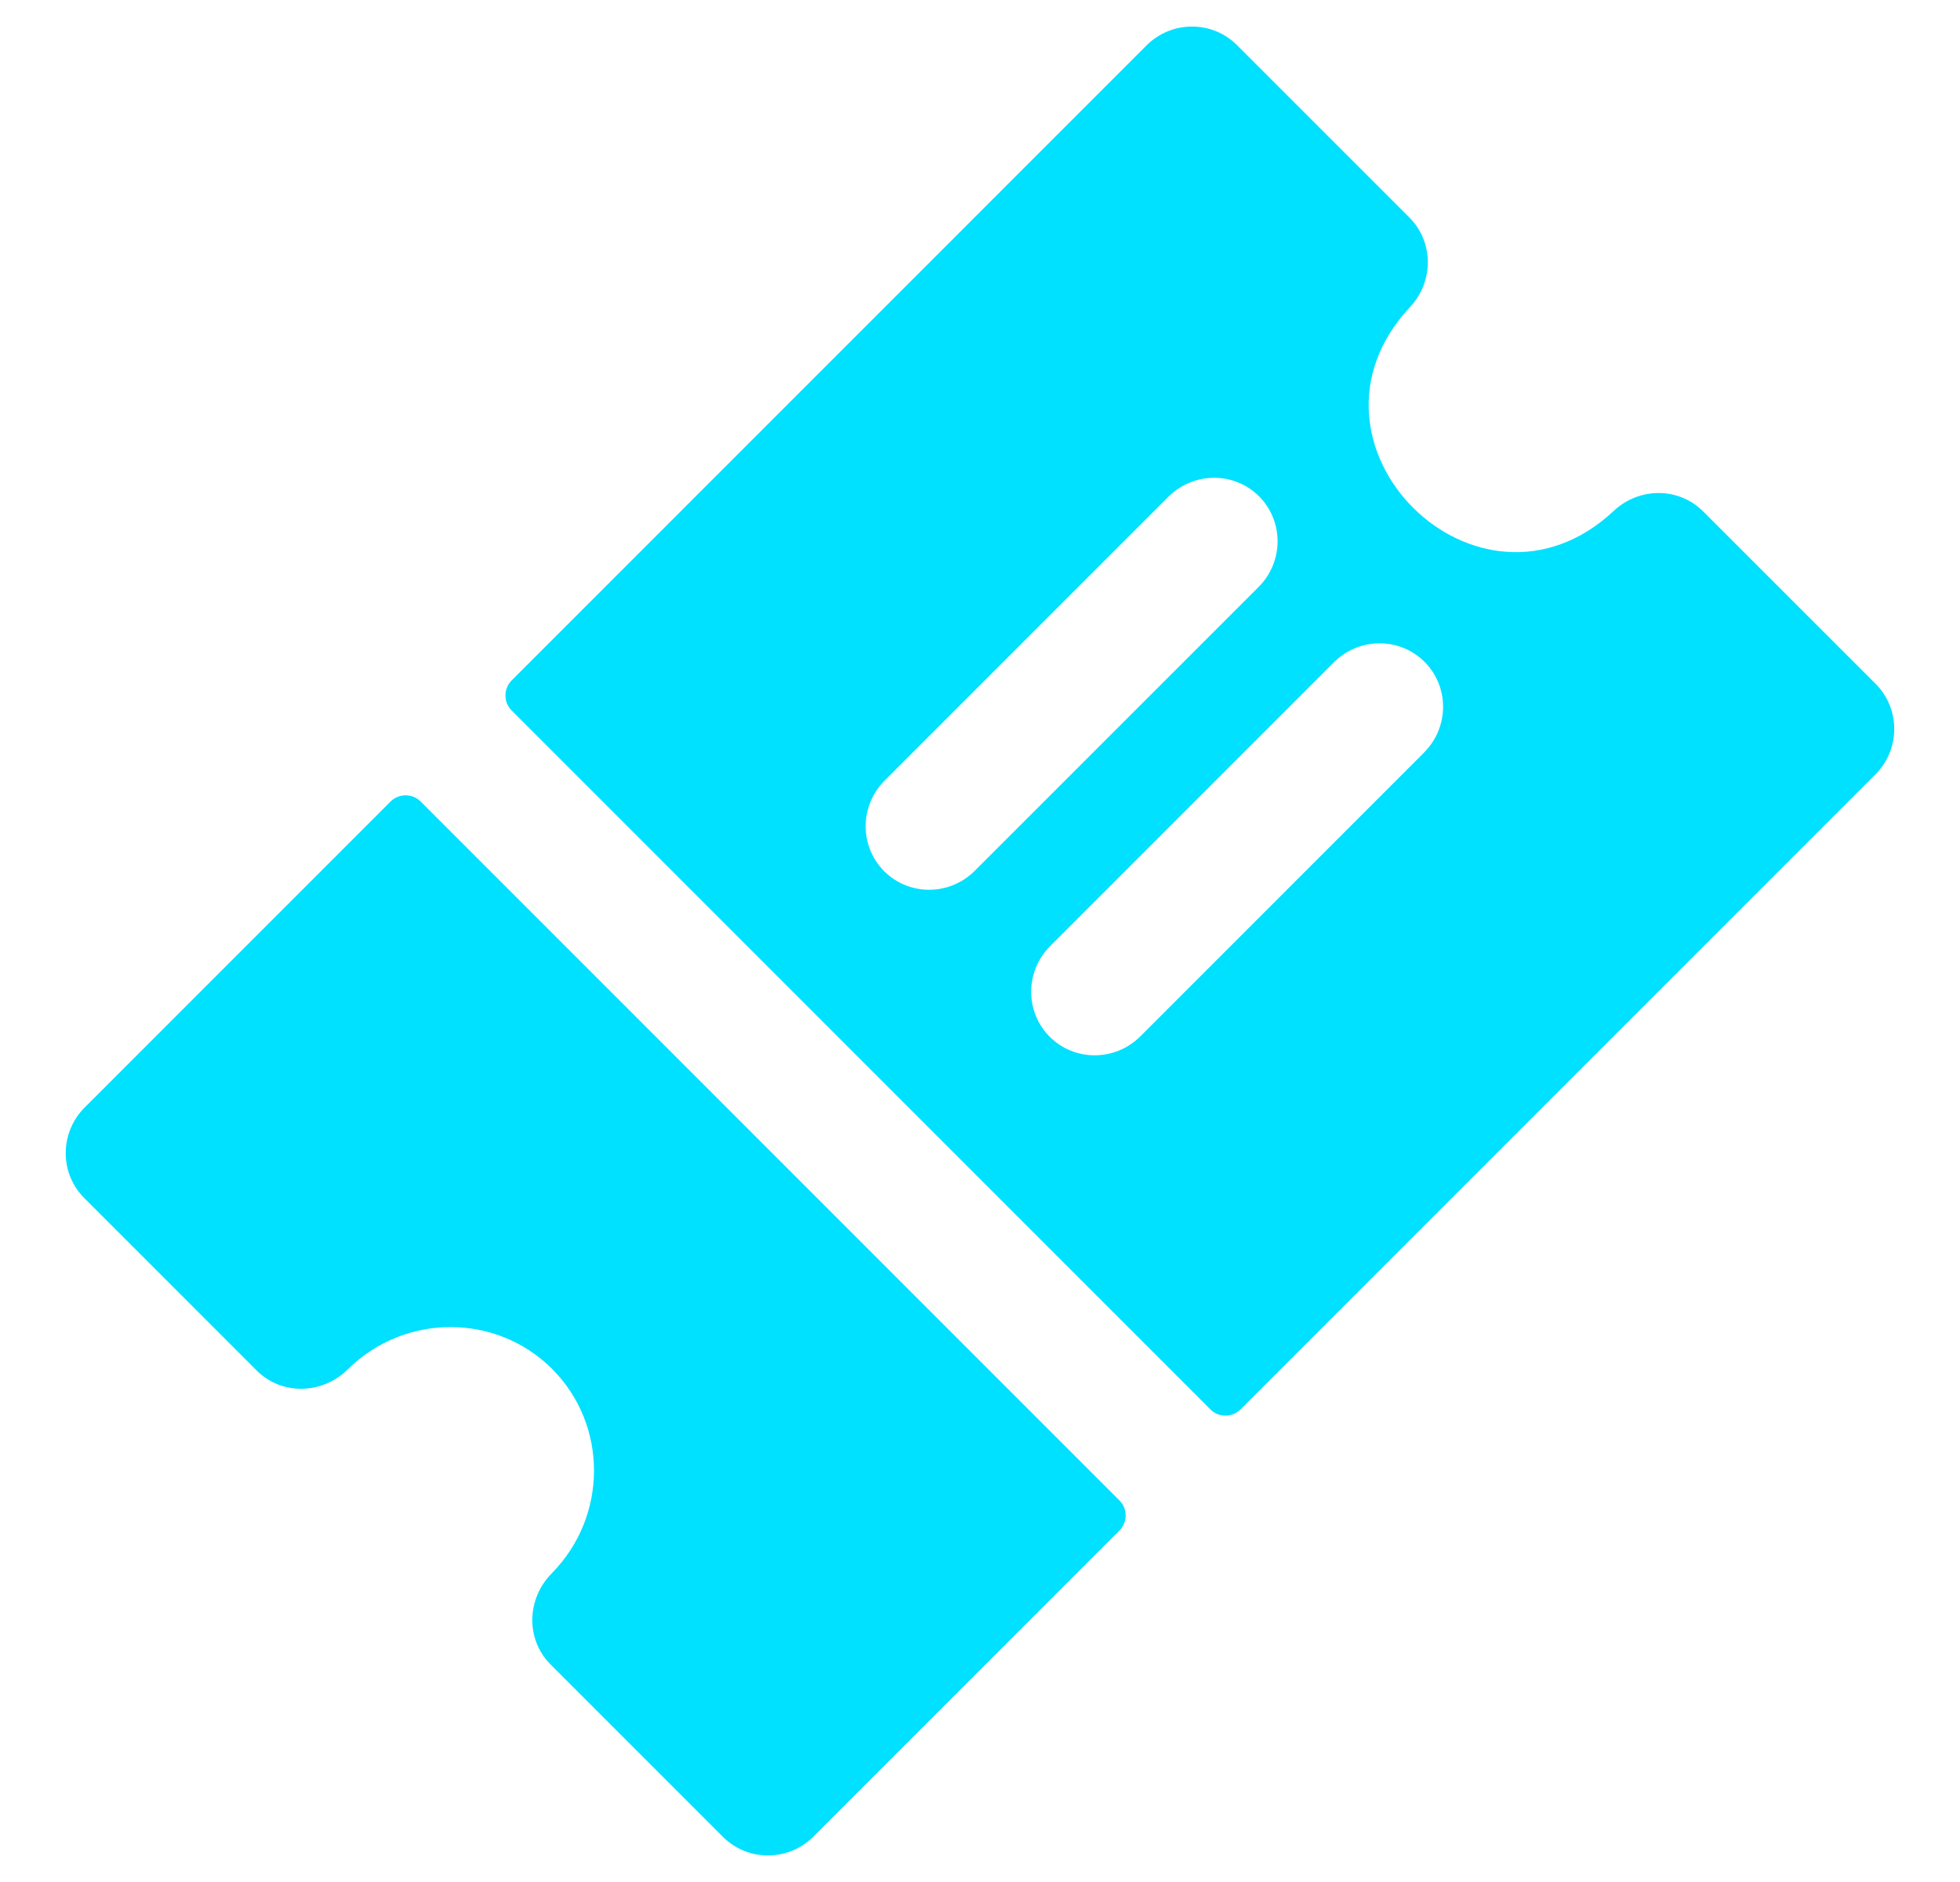
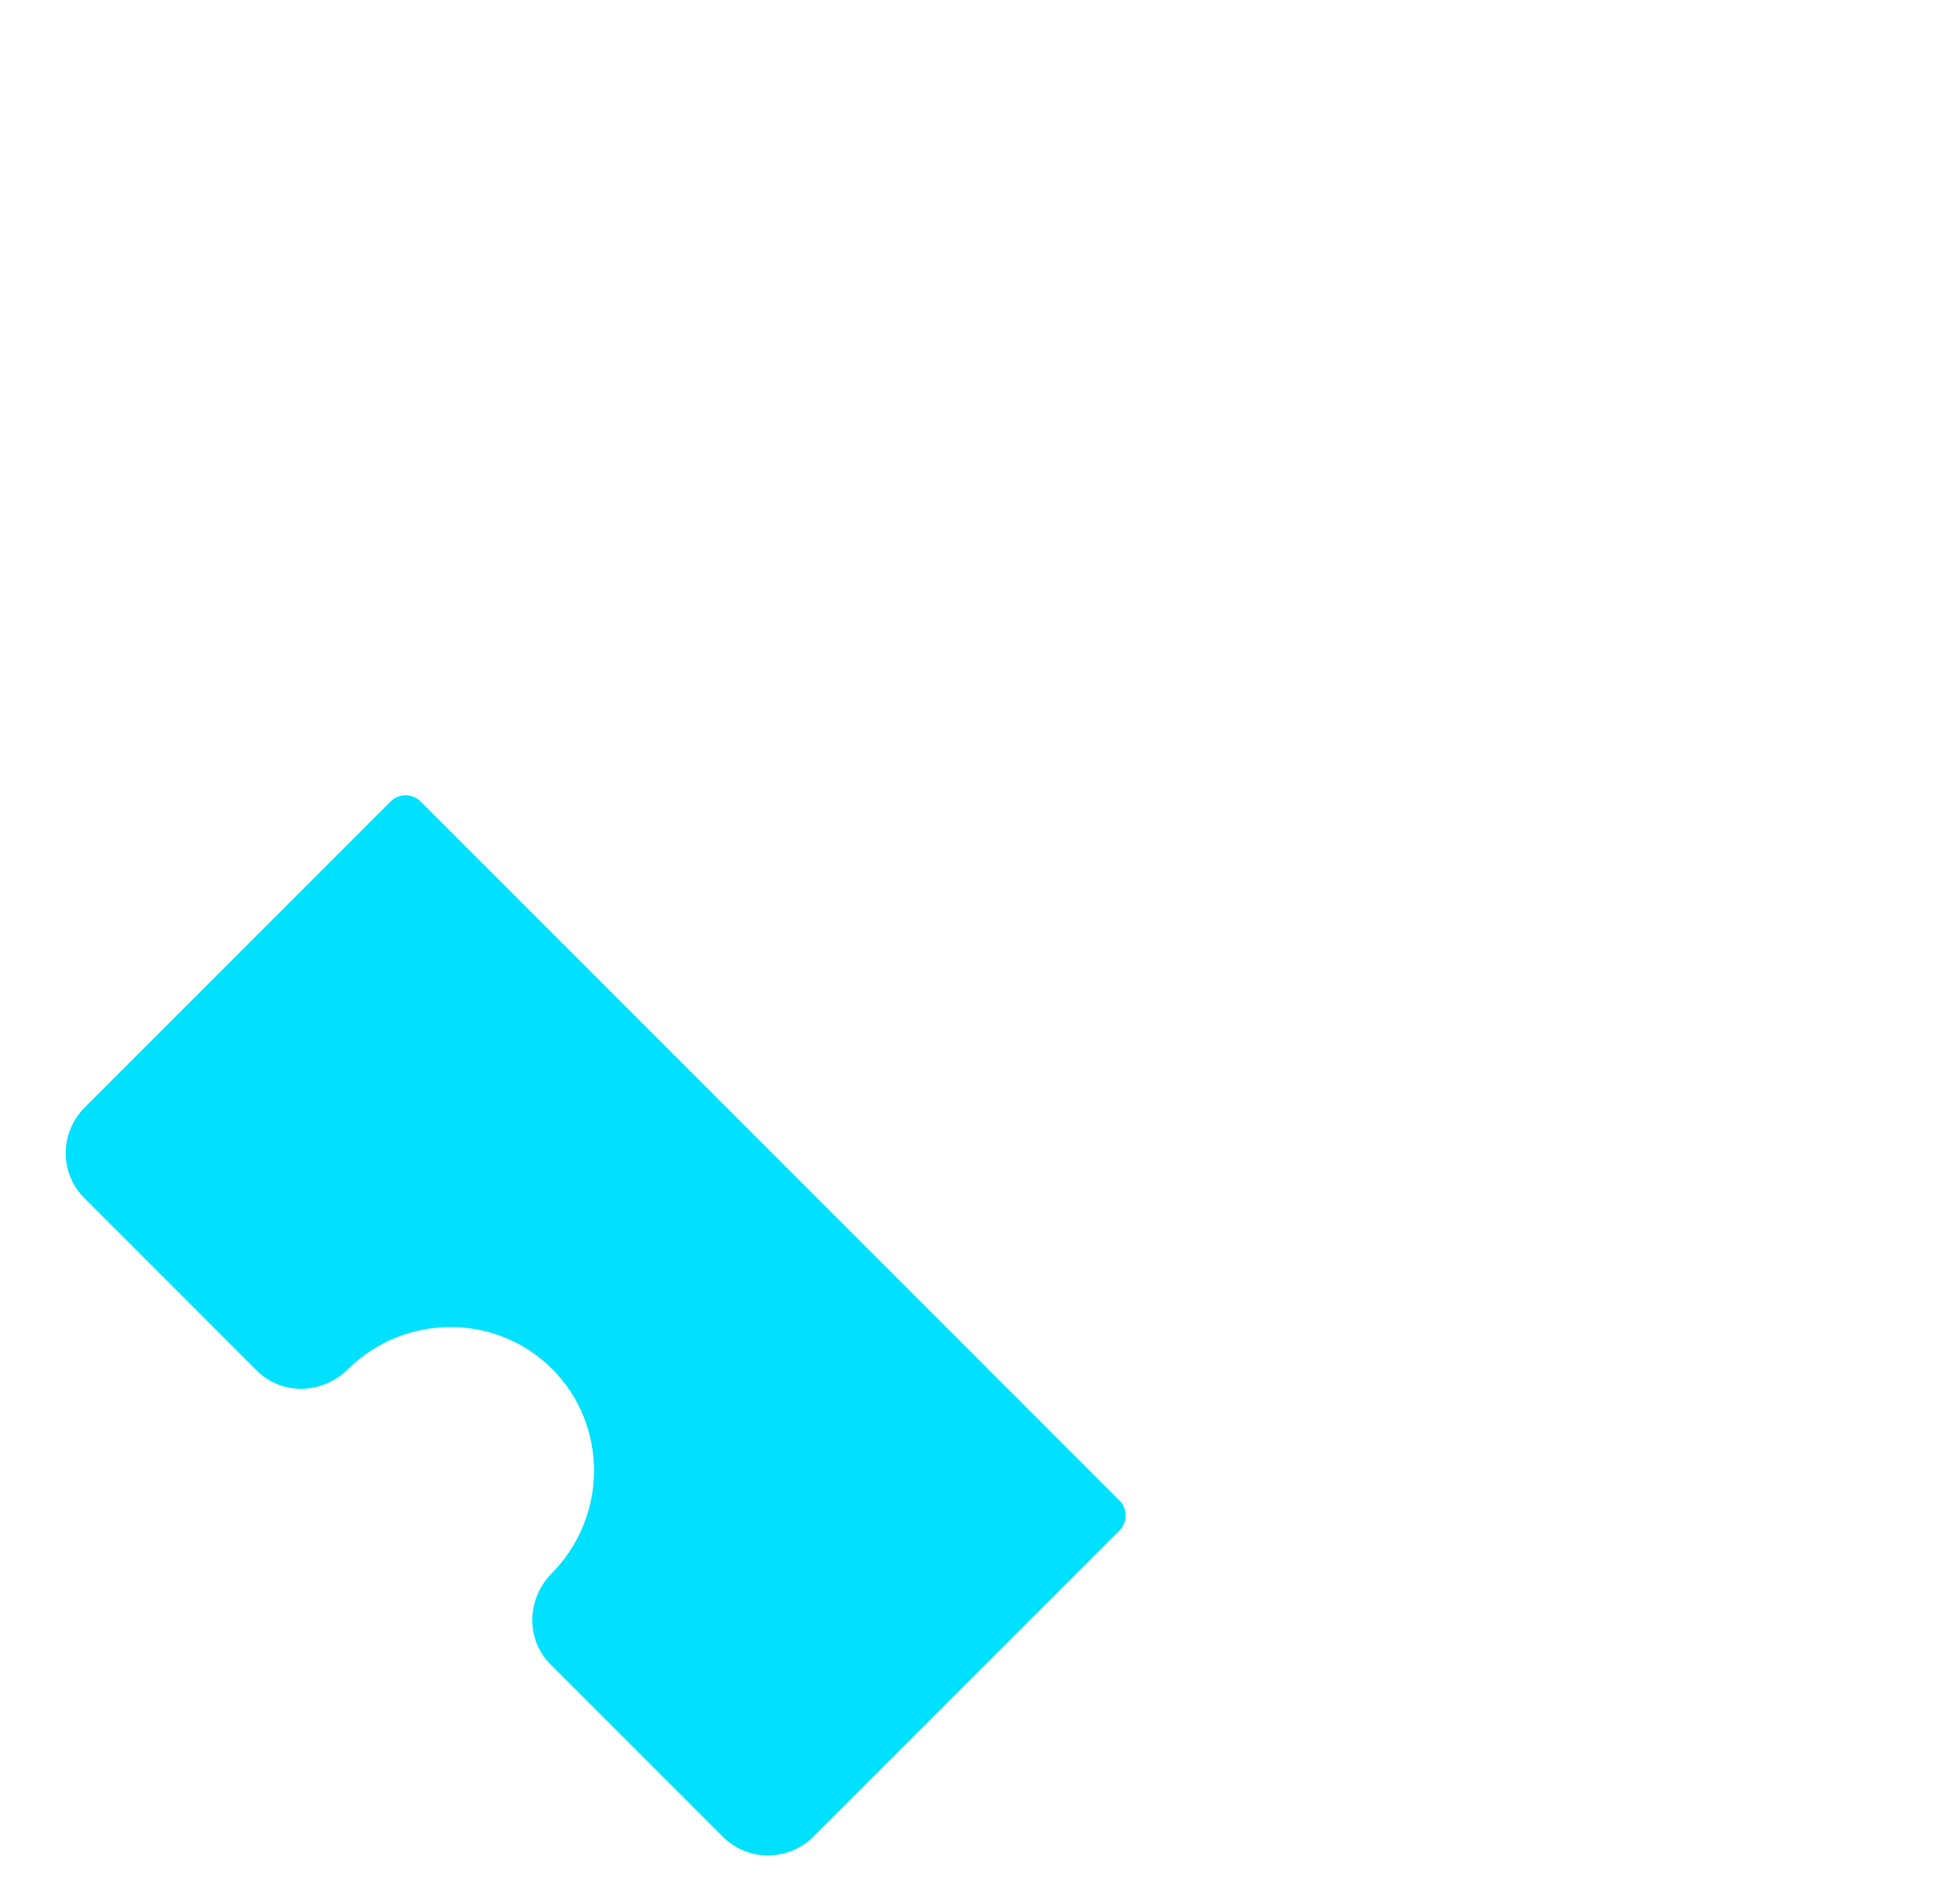
<svg xmlns="http://www.w3.org/2000/svg" width="25" height="24" viewBox="0 0 25 24" fill="none">
  <g id="Group 1065">
    <path id="Vector" d="M4.98 10.223 1.081 14.122C.76 14.443.757 14.96 1.075 15.278L3.274 17.477C3.594 17.797 4.111 17.784 4.437 17.462 5.161 16.746 6.328 16.743 7.042 17.457 7.757 18.172 7.754 19.338 7.038 20.063 6.716 20.389 6.703 20.906 7.023 21.226l2.199 2.199C9.54 23.742 10.057 23.74 10.378 23.419L14.277 19.52C14.384 19.413 14.385 19.241 14.279 19.135L5.365 10.221C5.259 10.115 5.087 10.116 4.98 10.223z" fill="#00e0ff" />
-     <path id="Vector_2" d="M17.985 3.916C18.289 3.59 18.289 3.087 17.977 2.774L15.777.575C15.46.258 14.942.26 14.622.581L6.528 8.675C6.421 8.782 6.42 8.954 6.526 9.06L15.44 17.974C15.546 18.08 15.718 18.079 15.825 17.972l8.094-8.094C24.24 9.558 24.242 9.04 23.925 8.722L21.725 6.523C21.413 6.21 20.909 6.21 20.584 6.515 18.849 8.136 16.36 5.654 17.985 3.916zm.18 5.68-3.619 3.619C14.225 13.536 13.707 13.539 13.389 13.221 13.072 12.903 13.074 12.386 13.395 12.065l3.619-3.619C17.335 8.125 17.852 8.123 18.17 8.44 18.488 8.758 18.485 9.276 18.164 9.596zM16.054 7.485 12.434 11.104C12.114 11.425 11.596 11.428 11.278 11.11 10.961 10.792 10.963 10.275 11.284 9.954l3.619-3.619C15.224 6.015 15.742 6.012 16.059 6.329 16.377 6.647 16.374 7.165 16.054 7.485z" fill="#00e0ff" />
  </g>
</svg>